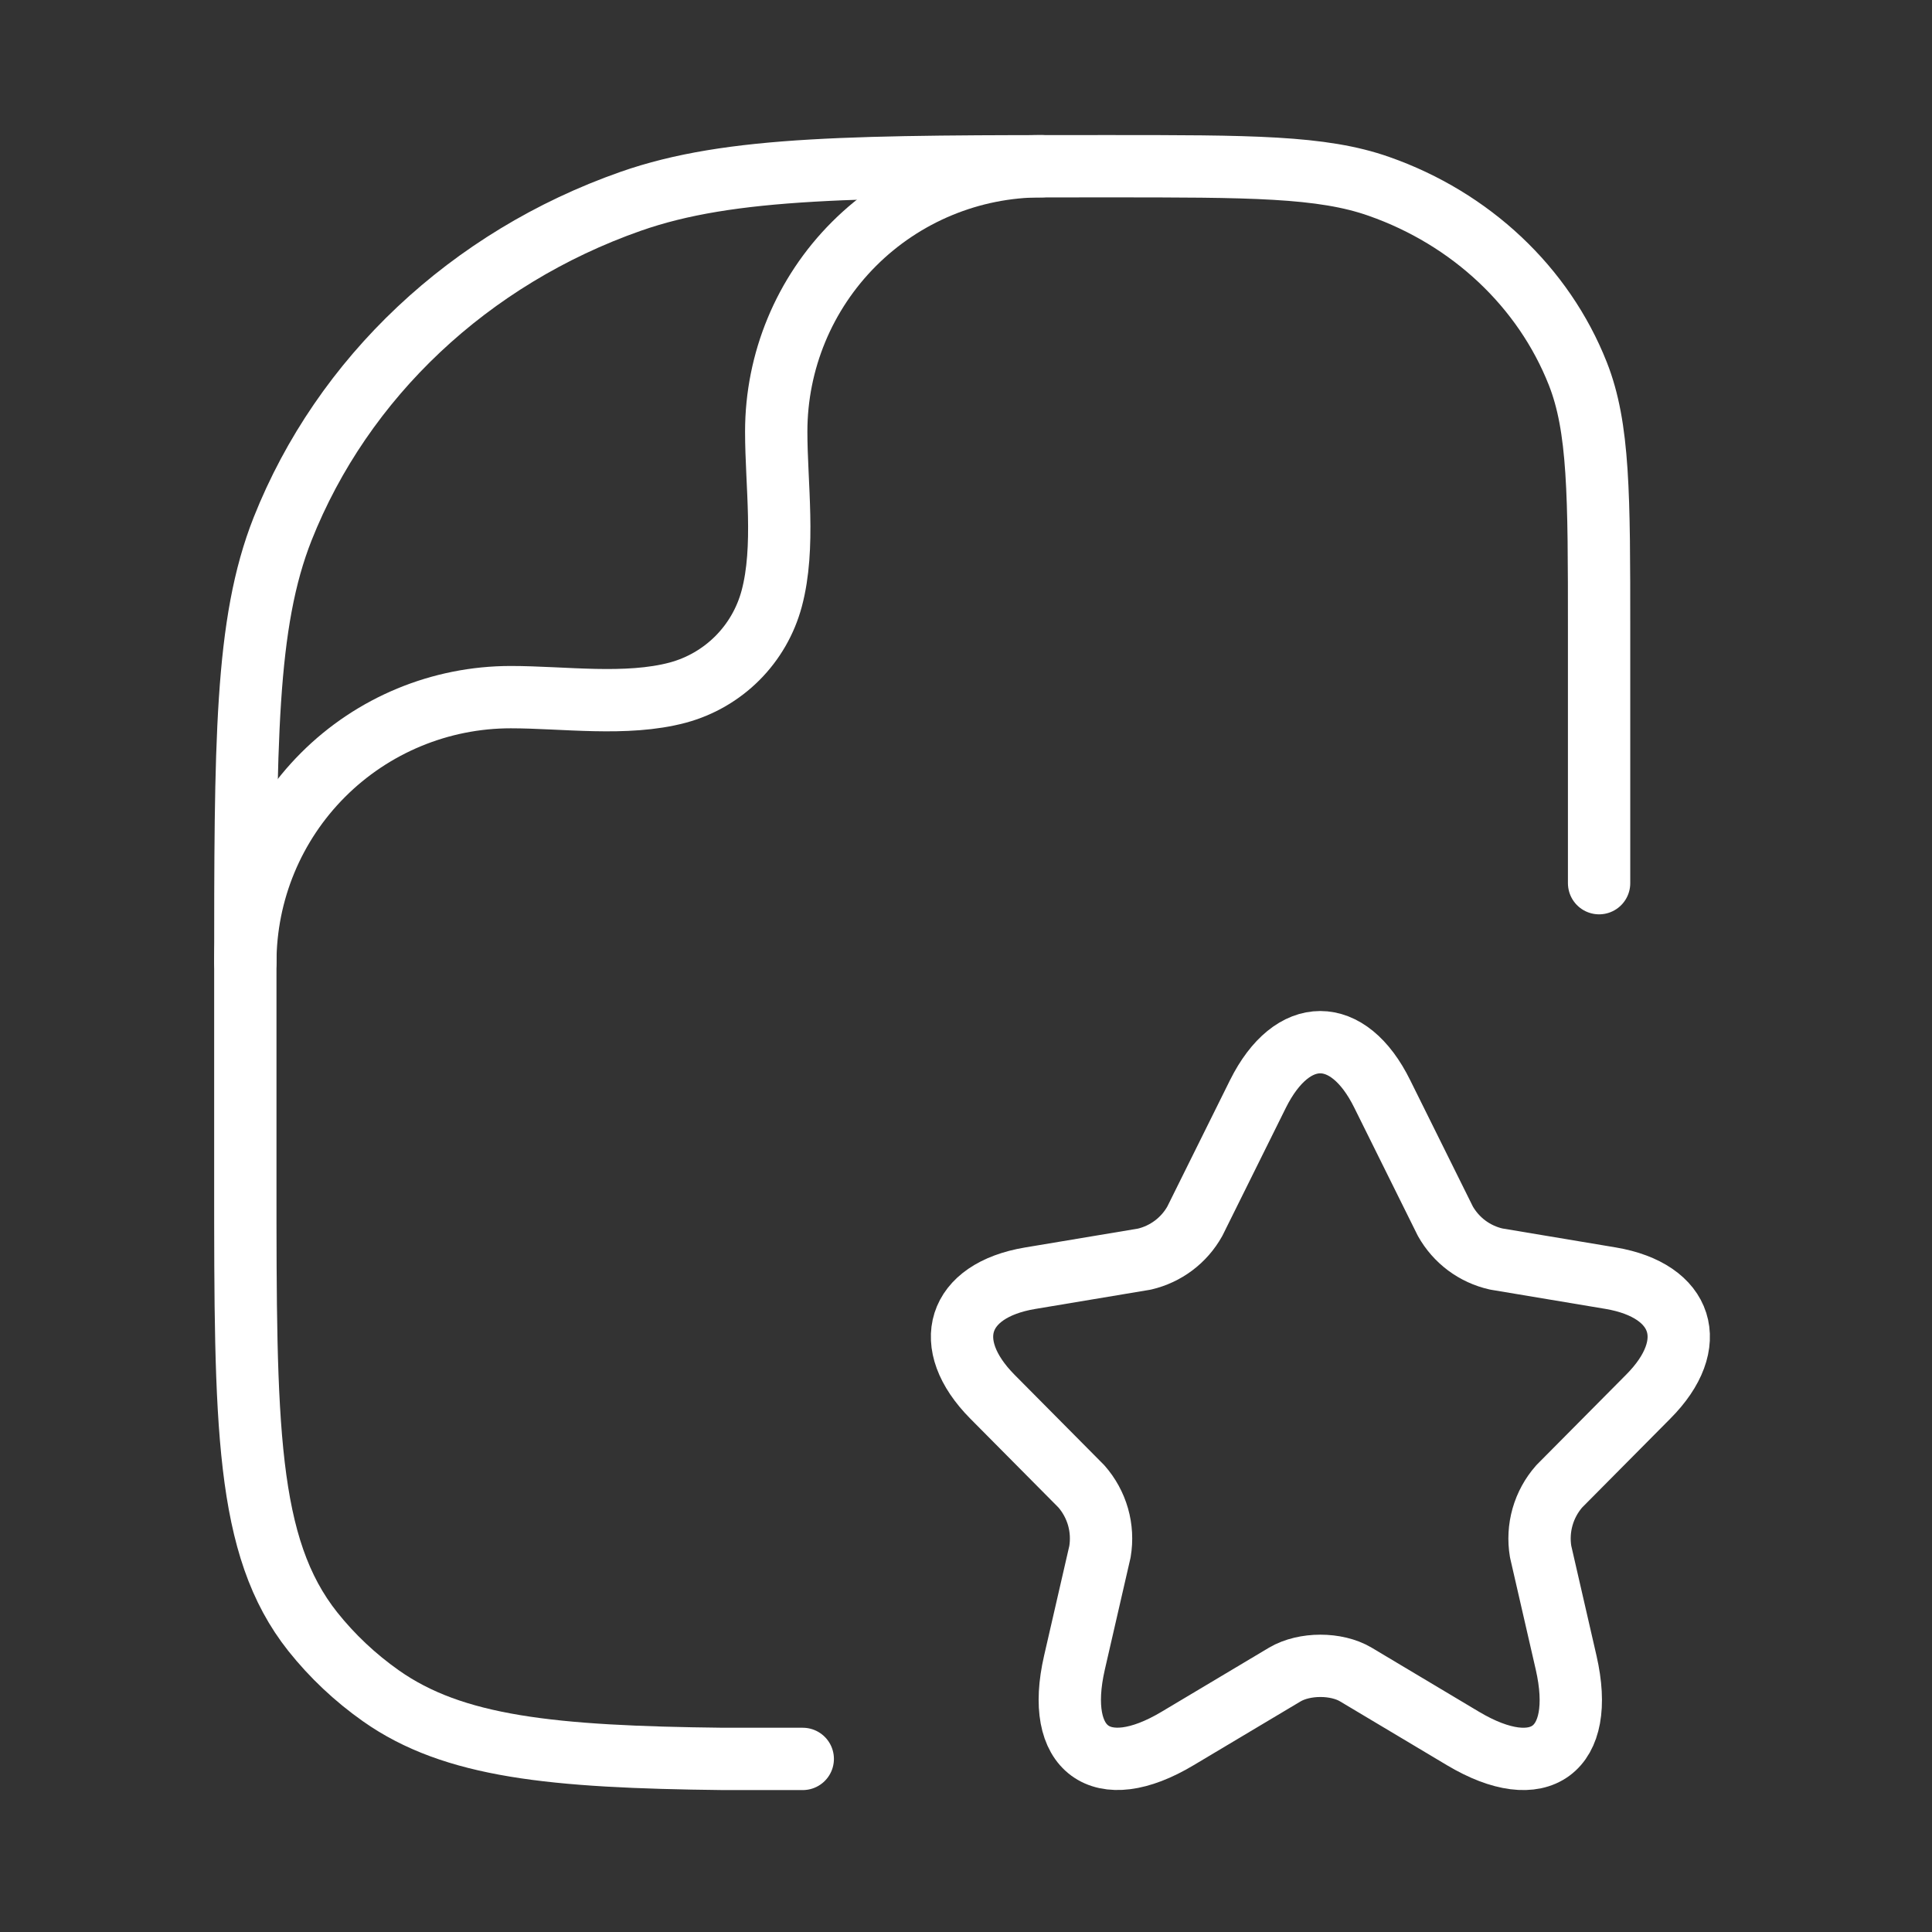
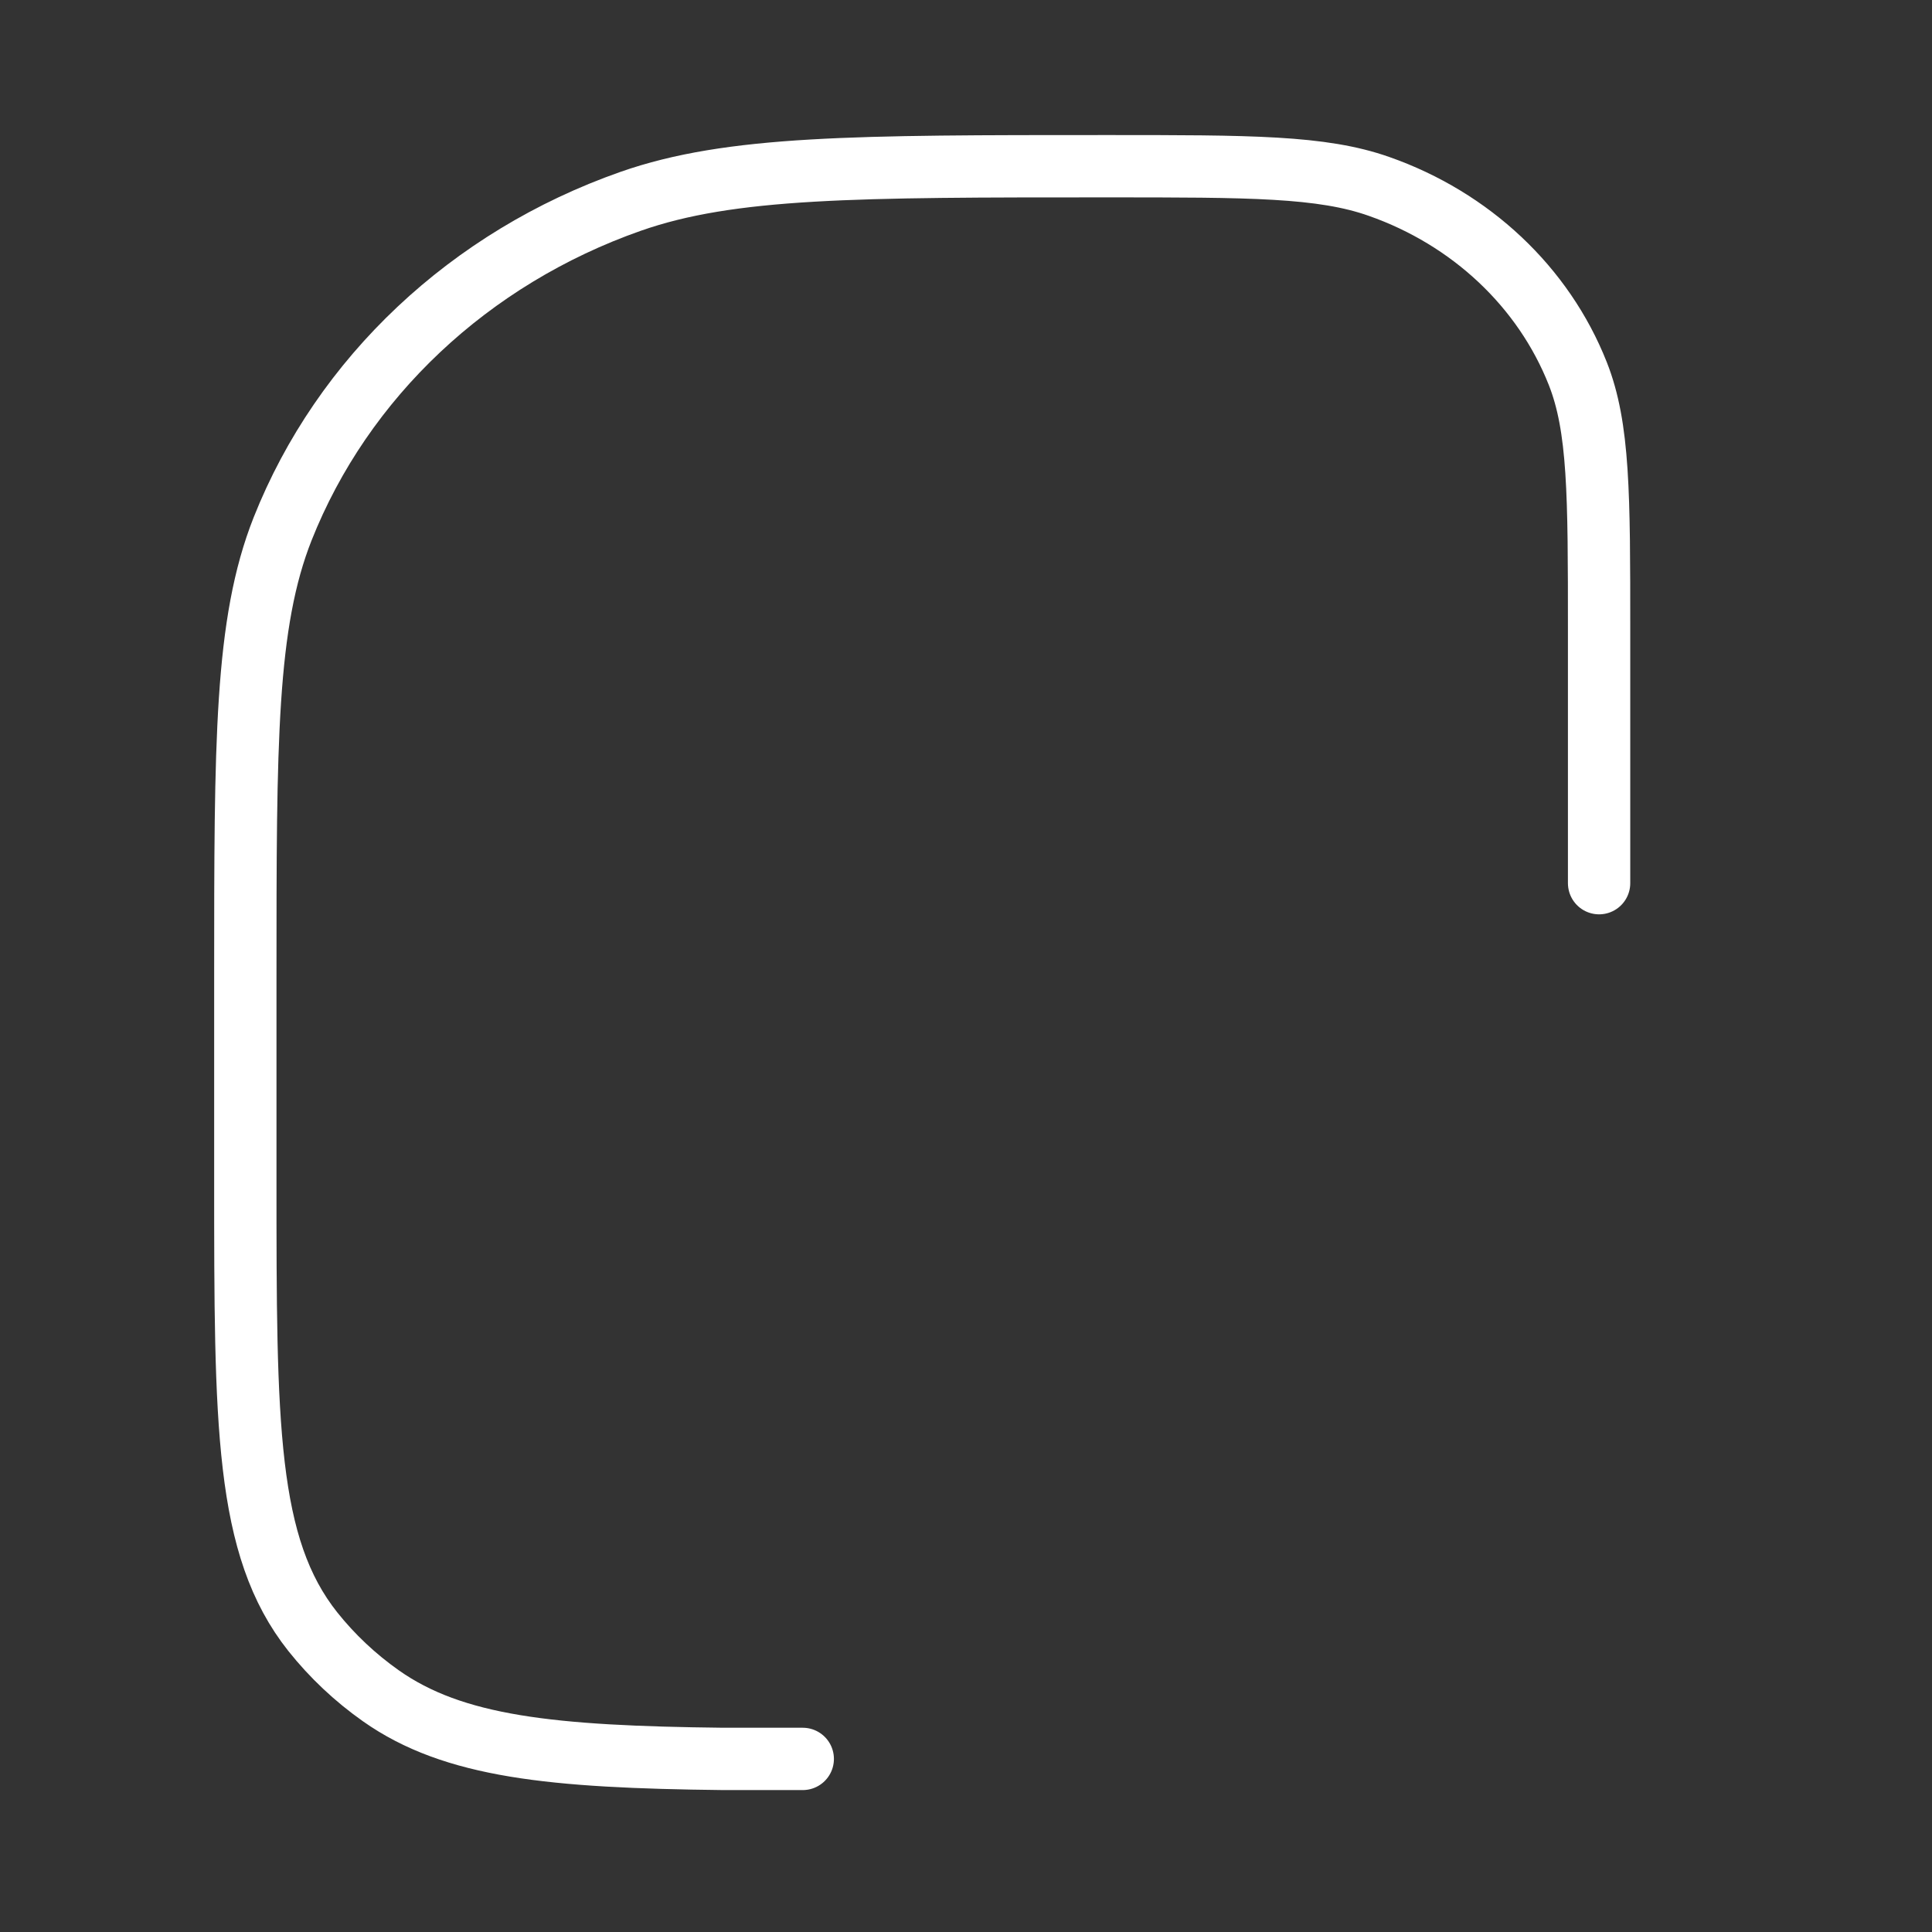
<svg xmlns="http://www.w3.org/2000/svg" fill="none" viewBox="0 0 93 93" height="93" width="93">
  <rect x="0" y="0" width="93" height="93" fill="#333333" stroke="none" />
-   <path stroke-linejoin="round" stroke-linecap="round" stroke-width="3" stroke="white" d="M66.537 52.66L69.573 58.781C69.831 59.24 70.183 59.64 70.605 59.955C71.028 60.269 71.512 60.491 72.026 60.606L77.527 61.526C81.046 62.12 81.874 64.692 79.336 67.234L75.058 71.546C74.684 71.97 74.409 72.473 74.254 73.016C74.099 73.56 74.067 74.132 74.161 74.69L75.388 80.033C76.354 84.258 74.127 85.894 70.42 83.683L65.264 80.605C64.329 80.049 62.795 80.049 61.849 80.605L56.689 83.683C52.997 85.894 50.755 84.242 51.721 80.033L52.948 74.694C53.042 74.135 53.011 73.563 52.856 73.018C52.7 72.474 52.425 71.971 52.051 71.546L47.773 67.234C45.254 64.692 46.067 62.12 49.582 61.53L55.087 60.61C55.597 60.491 56.077 60.267 56.495 59.953C56.914 59.638 57.262 59.239 57.517 58.781L60.553 52.66C62.209 49.336 64.9 49.336 66.537 52.66Z" />
  <path stroke-linejoin="round" stroke-linecap="round" stroke-width="3" stroke="white" d="M76.975 42.513V30.311C76.975 23.817 76.975 20.575 75.948 17.979C74.3 13.812 70.804 10.524 66.376 8.971C63.624 8.001 60.174 8.001 53.278 8.001C41.21 8.001 35.177 8.001 30.354 9.692C22.611 12.413 16.497 18.167 13.603 25.462C11.809 30.005 11.809 35.682 11.809 47.044V56.803C11.809 68.572 11.809 74.456 15.059 78.546C15.991 79.715 17.091 80.754 18.337 81.632C21.833 84.097 26.567 84.576 34.809 84.668H38.642" />
-   <path stroke-linejoin="round" stroke-linecap="round" stroke-width="3" stroke="white" d="M11.809 46.334C11.809 42.946 13.155 39.696 15.551 37.3C17.947 34.904 21.197 33.558 24.585 33.558C27.138 33.558 30.147 34.003 32.627 33.34C33.711 33.048 34.699 32.476 35.492 31.683C36.286 30.889 36.856 29.9 37.147 28.816C37.81 26.336 37.365 23.327 37.365 20.774C37.366 17.386 38.713 14.137 41.109 11.742C43.505 9.347 46.754 8.001 50.142 8.001" />
</svg>